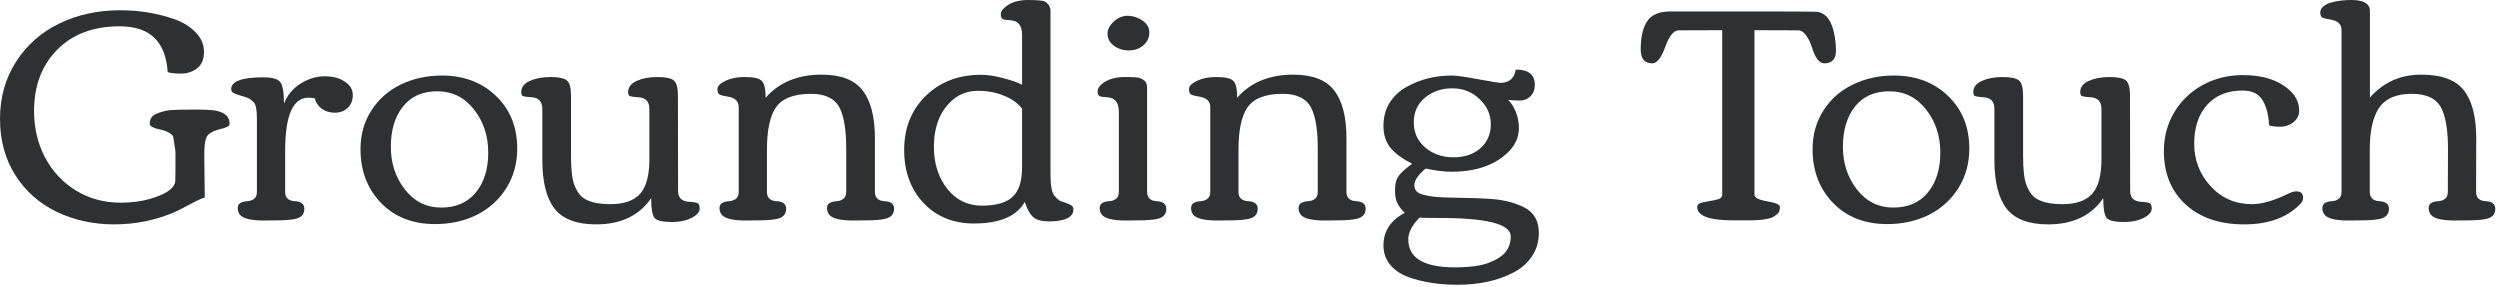
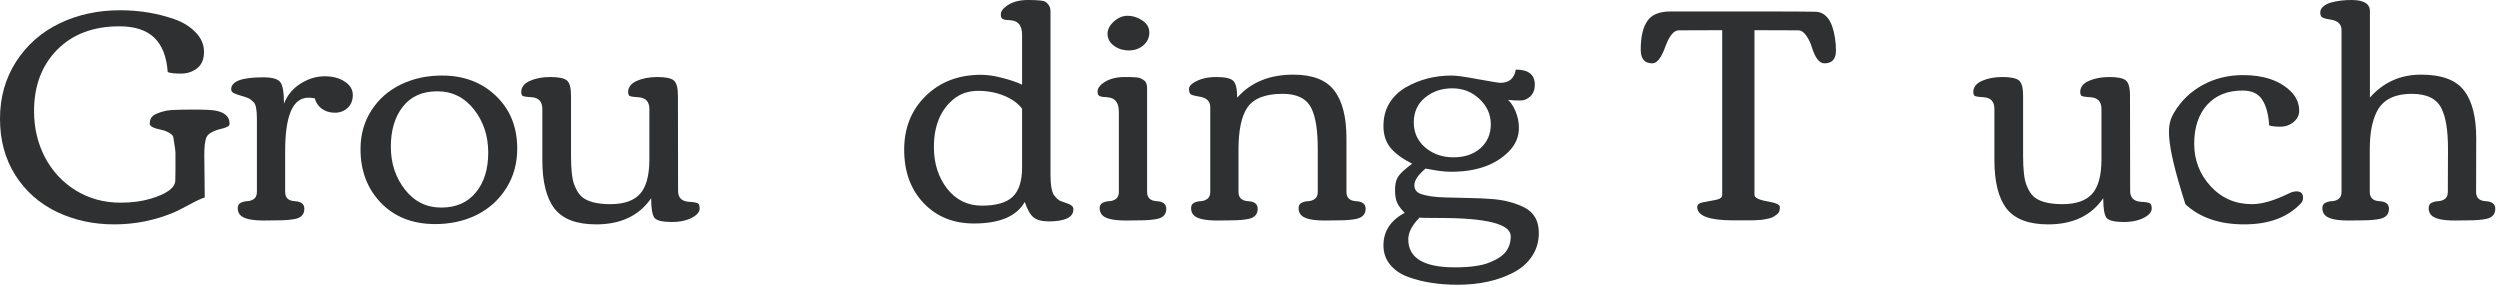
<svg xmlns="http://www.w3.org/2000/svg" fill="none" height="100%" overflow="visible" preserveAspectRatio="none" style="display: block;" viewBox="0 0 348 40" width="100%">
  <g id="Grounding Touch">
    <path d="M2.132 24.382C0.711 22.133 0 19.518 0 16.538C0 13.557 0.745 10.908 2.235 8.59C3.726 6.271 5.733 4.498 8.259 3.27C10.797 2.042 13.619 1.428 16.724 1.428C19.387 1.428 21.905 1.842 24.279 2.67C25.493 3.098 26.48 3.712 27.239 4.512C28.011 5.299 28.398 6.203 28.398 7.224C28.398 8.245 28.08 9.004 27.446 9.5C26.811 9.997 26.059 10.245 25.189 10.245C24.334 10.245 23.72 10.177 23.347 10.039C23.196 7.9 22.575 6.306 21.485 5.257C20.394 4.195 18.773 3.664 16.62 3.664C12.992 3.664 10.101 4.754 7.948 6.934C5.809 9.114 4.74 11.957 4.74 15.461C4.74 17.821 5.25 19.974 6.271 21.919C7.293 23.851 8.721 25.383 10.556 26.514C12.405 27.646 14.482 28.211 16.786 28.211C18.331 28.211 19.711 28.032 20.926 27.673C23.216 26.997 24.375 26.148 24.403 25.127C24.417 24.755 24.424 24.299 24.424 23.761V21.298C24.424 21.078 24.382 20.719 24.299 20.222C24.217 19.725 24.162 19.366 24.134 19.146C24.12 18.925 23.934 18.711 23.575 18.504C23.23 18.297 22.858 18.152 22.457 18.069C21.381 17.849 20.843 17.573 20.843 17.241C20.843 16.91 20.912 16.634 21.05 16.413C21.202 16.179 21.429 15.993 21.733 15.855C22.05 15.717 22.361 15.606 22.664 15.524C22.968 15.427 23.375 15.358 23.886 15.316C24.603 15.275 25.666 15.254 27.073 15.254C28.494 15.254 29.474 15.303 30.012 15.399C31.309 15.648 31.958 16.248 31.958 17.2C31.958 17.407 31.861 17.552 31.668 17.635C31.475 17.718 31.323 17.78 31.213 17.821C31.116 17.849 30.985 17.883 30.819 17.924C29.674 18.201 28.984 18.587 28.75 19.084C28.529 19.58 28.425 20.456 28.439 21.712L28.501 27.487C28.004 27.639 27.266 27.984 26.287 28.522C25.307 29.046 24.624 29.391 24.237 29.557C21.588 30.674 18.808 31.233 15.896 31.233C12.998 31.233 10.335 30.654 7.907 29.495C5.478 28.322 3.553 26.618 2.132 24.382Z" fill="#2E3031" />
    <path d="M38.514 30.674L36.734 30.695C34.926 30.695 33.809 30.419 33.381 29.867C33.188 29.619 33.091 29.322 33.091 28.977C33.091 28.619 33.229 28.37 33.505 28.232C33.781 28.094 34.085 28.018 34.416 28.004C34.761 27.991 35.071 27.887 35.347 27.694C35.623 27.487 35.761 27.163 35.761 26.721V16.496C35.761 15.268 35.609 14.509 35.306 14.22C35.016 13.93 34.768 13.743 34.561 13.661C34.367 13.578 34.057 13.474 33.629 13.35C33.202 13.226 32.85 13.102 32.574 12.978C32.312 12.854 32.18 12.667 32.18 12.419C32.18 11.315 33.664 10.763 36.63 10.763C37.886 10.763 38.68 10.984 39.011 11.425C39.356 11.853 39.528 12.854 39.528 14.427C39.997 13.24 40.77 12.308 41.846 11.632C42.937 10.956 44.047 10.618 45.179 10.618C46.324 10.618 47.262 10.867 47.994 11.363C48.739 11.846 49.111 12.467 49.111 13.226C49.111 13.971 48.87 14.571 48.387 15.027C47.904 15.468 47.311 15.689 46.607 15.689C45.903 15.689 45.296 15.503 44.785 15.13C44.289 14.758 43.965 14.275 43.813 13.681C43.454 13.626 43.157 13.599 42.923 13.599C40.77 13.599 39.694 16.076 39.694 21.029V26.721C39.694 27.521 40.135 27.949 41.019 28.004C41.915 28.046 42.364 28.398 42.364 29.06C42.364 29.819 41.95 30.288 41.122 30.468C40.487 30.605 39.618 30.674 38.514 30.674Z" fill="#2E3031" />
    <path d="M60.573 31.192C57.455 31.192 54.943 30.212 53.039 28.253C51.135 26.28 50.183 23.782 50.183 20.76C50.183 18.745 50.686 16.952 51.694 15.379C52.701 13.806 54.06 12.605 55.771 11.777C57.496 10.935 59.414 10.515 61.525 10.515C64.561 10.515 67.066 11.46 69.039 13.35C71.012 15.241 71.999 17.683 71.999 20.677C71.999 22.747 71.488 24.589 70.467 26.204C69.46 27.804 68.094 29.039 66.369 29.909C64.644 30.764 62.712 31.192 60.573 31.192ZM61.422 28.894C63.478 28.894 65.078 28.198 66.224 26.804C67.383 25.41 67.962 23.554 67.962 21.236C67.962 18.918 67.3 16.917 65.975 15.234C64.651 13.55 62.947 12.709 60.863 12.709C58.793 12.709 57.199 13.419 56.082 14.841C54.964 16.262 54.405 18.125 54.405 20.429C54.405 22.733 55.061 24.72 56.371 26.39C57.682 28.06 59.366 28.894 61.422 28.894Z" fill="#2E3031" />
    <path d="M79.486 21.712C79.486 23.603 79.638 24.941 79.942 25.728C80.245 26.5 80.59 27.052 80.976 27.384C81.777 28.073 83.108 28.418 84.971 28.418C86.848 28.418 88.221 27.942 89.09 26.99C89.959 26.024 90.394 24.417 90.394 22.168V15.172C90.394 14.15 89.89 13.605 88.883 13.537C88.083 13.495 87.641 13.412 87.558 13.288C87.476 13.15 87.434 12.998 87.434 12.833C87.434 12.143 87.834 11.618 88.635 11.26C89.449 10.901 90.408 10.722 91.512 10.722C92.629 10.722 93.382 10.873 93.768 11.177C94.168 11.48 94.368 12.198 94.368 13.329L94.389 26.576C94.389 27.515 94.885 28.018 95.879 28.087C96.583 28.129 97.01 28.204 97.162 28.315C97.314 28.412 97.39 28.653 97.39 29.039C97.39 29.412 97.162 29.757 96.707 30.074C95.893 30.626 94.83 30.902 93.519 30.902C92.222 30.902 91.415 30.709 91.098 30.323C90.794 29.922 90.642 29.012 90.642 27.59C88.973 30.019 86.42 31.233 82.984 31.233C80.266 31.233 78.334 30.502 77.189 29.039C76.057 27.577 75.492 25.321 75.492 22.271V15.172C75.492 14.15 75.002 13.605 74.022 13.537C73.208 13.495 72.759 13.412 72.677 13.288C72.594 13.15 72.552 12.998 72.552 12.833C72.552 12.143 72.953 11.618 73.753 11.26C74.553 10.901 75.505 10.722 76.609 10.722C77.727 10.722 78.486 10.873 78.886 11.177C79.286 11.48 79.486 12.198 79.486 13.329V21.712Z" fill="#2E3031" />
-     <path d="M105.581 30.674L103.801 30.695C101.994 30.695 100.876 30.419 100.448 29.867C100.255 29.619 100.159 29.322 100.159 28.977C100.159 28.619 100.297 28.37 100.572 28.232C100.848 28.094 101.152 28.018 101.483 28.004C101.828 27.991 102.139 27.887 102.415 27.694C102.691 27.487 102.829 27.163 102.829 26.721V14.903C102.829 14.102 102.332 13.619 101.338 13.454C100.648 13.343 100.228 13.226 100.076 13.102C99.938 12.964 99.869 12.729 99.869 12.398C99.869 12.053 100.11 11.743 100.593 11.467C101.407 10.97 102.428 10.722 103.657 10.722C104.898 10.722 105.692 10.901 106.037 11.26C106.396 11.605 106.575 12.384 106.575 13.599C108.465 11.46 111.066 10.39 114.378 10.39C117.069 10.39 118.973 11.129 120.091 12.605C121.222 14.068 121.788 16.289 121.788 19.27V26.721C121.788 27.521 122.23 27.949 123.113 28.004C124.01 28.046 124.458 28.398 124.458 29.06C124.458 29.805 124.03 30.274 123.175 30.468C122.54 30.605 121.664 30.674 120.546 30.674L118.766 30.695C116.958 30.695 115.841 30.419 115.413 29.867C115.22 29.619 115.123 29.322 115.123 28.977C115.123 28.619 115.261 28.37 115.537 28.232C115.813 28.094 116.117 28.018 116.448 28.004C116.793 27.991 117.103 27.887 117.379 27.694C117.655 27.487 117.793 27.163 117.793 26.721V20.698C117.793 18.131 117.497 16.255 116.903 15.068C116.241 13.73 114.909 13.06 112.909 13.06C110.494 13.06 108.852 13.702 107.982 14.985C107.168 16.2 106.761 18.138 106.761 20.802V26.721C106.761 27.521 107.203 27.949 108.086 28.004C108.983 28.046 109.431 28.398 109.431 29.06C109.431 29.819 109.01 30.288 108.169 30.468C107.562 30.605 106.699 30.674 105.581 30.674Z" fill="#2E3031" />
    <path d="M142.274 15.13C141.695 14.371 140.86 13.771 139.77 13.329C138.693 12.874 137.486 12.646 136.147 12.646C134.809 12.646 133.671 13.033 132.732 13.806C130.911 15.31 130 17.531 130 20.47C130 22.747 130.614 24.679 131.842 26.266C133.084 27.839 134.692 28.625 136.665 28.625C138.652 28.625 140.08 28.218 140.949 27.404C141.832 26.576 142.274 25.21 142.274 23.306V15.13ZM136.561 10.411C137.472 10.411 138.486 10.563 139.604 10.867C140.735 11.156 141.626 11.467 142.274 11.798V4.864C142.274 3.608 141.777 2.932 140.784 2.836C140.687 2.822 140.563 2.808 140.411 2.794C140.259 2.78 140.149 2.774 140.08 2.774C140.011 2.76 139.921 2.746 139.811 2.732C139.714 2.705 139.638 2.677 139.583 2.649C139.542 2.622 139.501 2.587 139.459 2.546C139.363 2.463 139.314 2.263 139.314 1.946C139.314 1.628 139.528 1.297 139.956 0.952C140.729 0.317 141.77 0 143.081 0C144.475 0 145.289 0.083 145.524 0.248C145.993 0.58 146.227 1.014 146.227 1.552V24.196C146.227 25.728 146.393 26.721 146.724 27.177C147.069 27.618 147.373 27.887 147.635 27.984C147.911 28.08 148.145 28.163 148.339 28.232C148.546 28.301 148.69 28.356 148.773 28.398C148.856 28.425 148.96 28.48 149.084 28.563C149.304 28.688 149.415 28.881 149.415 29.143C149.415 29.722 149.104 30.15 148.483 30.426C147.876 30.688 147.062 30.819 146.041 30.819C145.034 30.819 144.302 30.626 143.847 30.24C143.392 29.853 142.992 29.143 142.647 28.108C141.515 30.109 139.156 31.109 135.568 31.109C132.698 31.109 130.359 30.157 128.551 28.253C126.757 26.349 125.861 23.879 125.861 20.843C125.861 17.807 126.861 15.31 128.862 13.35C130.863 11.391 133.429 10.411 136.561 10.411Z" fill="#2E3031" />
    <path d="M154.17 4.698C154.17 4.091 154.46 3.526 155.04 3.001C155.633 2.463 156.275 2.194 156.965 2.194C157.668 2.194 158.345 2.408 158.993 2.836C159.655 3.263 159.987 3.829 159.987 4.533C159.987 5.237 159.711 5.83 159.159 6.313C158.607 6.782 157.931 7.017 157.13 7.017C156.33 7.017 155.633 6.796 155.04 6.354C154.46 5.913 154.17 5.361 154.17 4.698ZM158.496 30.674L156.716 30.695C154.909 30.695 153.791 30.419 153.363 29.867C153.17 29.619 153.073 29.322 153.073 28.977C153.073 28.619 153.211 28.37 153.487 28.232C153.763 28.094 154.067 28.018 154.398 28.004C154.743 27.991 155.054 27.887 155.33 27.694C155.605 27.487 155.743 27.163 155.743 26.721V15.586C155.743 14.33 155.254 13.654 154.274 13.557C154.177 13.543 154.053 13.53 153.901 13.516C153.75 13.502 153.639 13.495 153.57 13.495C153.501 13.481 153.412 13.467 153.301 13.454C153.205 13.426 153.129 13.399 153.073 13.371C153.032 13.343 152.984 13.309 152.929 13.267C152.832 13.198 152.784 13.005 152.784 12.688C152.784 12.357 152.991 12.019 153.405 11.674C154.191 11.039 155.24 10.722 156.551 10.722C157.765 10.722 158.476 10.77 158.683 10.867C158.903 10.963 159.09 11.066 159.241 11.177C159.531 11.37 159.676 11.736 159.676 12.274V26.721C159.676 27.521 160.118 27.949 161.001 28.004C161.898 28.046 162.346 28.398 162.346 29.06C162.346 29.819 161.932 30.288 161.104 30.468C160.47 30.605 159.6 30.674 158.496 30.674Z" fill="#2E3031" />
    <path d="M171.221 30.674L169.441 30.695C167.633 30.695 166.515 30.419 166.088 29.867C165.894 29.619 165.798 29.322 165.798 28.977C165.798 28.619 165.936 28.37 166.212 28.232C166.488 28.094 166.791 28.018 167.122 28.004C167.467 27.991 167.778 27.887 168.054 27.694C168.33 27.487 168.468 27.163 168.468 26.721V14.903C168.468 14.102 167.971 13.619 166.978 13.454C166.288 13.343 165.867 13.226 165.715 13.102C165.577 12.964 165.508 12.729 165.508 12.398C165.508 12.053 165.749 11.743 166.232 11.467C167.047 10.97 168.068 10.722 169.296 10.722C170.538 10.722 171.331 10.901 171.676 11.26C172.035 11.605 172.214 12.384 172.214 13.599C174.105 11.46 176.706 10.39 180.017 10.39C182.708 10.39 184.612 11.129 185.73 12.605C186.861 14.068 187.427 16.289 187.427 19.27V26.721C187.427 27.521 187.869 27.949 188.752 28.004C189.649 28.046 190.097 28.398 190.097 29.06C190.097 29.805 189.669 30.274 188.814 30.468C188.179 30.605 187.303 30.674 186.185 30.674L184.405 30.695C182.598 30.695 181.48 30.419 181.052 29.867C180.859 29.619 180.762 29.322 180.762 28.977C180.762 28.619 180.9 28.37 181.176 28.232C181.452 28.094 181.756 28.018 182.087 28.004C182.432 27.991 182.743 27.887 183.019 27.694C183.294 27.487 183.432 27.163 183.432 26.721V20.698C183.432 18.131 183.136 16.255 182.542 15.068C181.88 13.73 180.549 13.06 178.548 13.06C176.133 13.06 174.491 13.702 173.622 14.985C172.807 16.2 172.4 18.138 172.4 20.802V26.721C172.4 27.521 172.842 27.949 173.725 28.004C174.622 28.046 175.07 28.398 175.07 29.06C175.07 29.819 174.65 30.288 173.808 30.468C173.201 30.605 172.338 30.674 171.221 30.674Z" fill="#2E3031" />
    <path d="M211.432 17.8C211.432 19.056 210.956 20.16 210.004 21.112C208.141 22.975 205.485 23.906 202.035 23.906C201.359 23.906 200.641 23.844 199.882 23.72C199.124 23.582 198.647 23.499 198.454 23.472V23.451C197.406 24.334 196.881 25.107 196.881 25.769C196.881 26.376 197.178 26.783 197.771 26.99C198.613 27.294 199.786 27.459 201.29 27.487C202.794 27.515 203.967 27.542 204.809 27.57C205.65 27.584 206.561 27.625 207.541 27.694C208.52 27.763 209.383 27.901 210.128 28.108C210.873 28.301 211.57 28.563 212.218 28.894C213.543 29.584 214.205 30.757 214.205 32.413C214.205 33.655 213.881 34.752 213.233 35.704C212.584 36.656 211.715 37.408 210.625 37.96C208.458 39.078 205.878 39.637 202.884 39.637C200.289 39.637 198.006 39.278 196.033 38.56C194.97 38.174 194.128 37.601 193.507 36.843C192.887 36.097 192.576 35.2 192.576 34.152C192.576 32.192 193.563 30.681 195.536 29.619C195.011 29.108 194.653 28.625 194.46 28.17C194.28 27.715 194.19 27.183 194.19 26.576C194.19 25.969 194.246 25.5 194.356 25.169C194.466 24.838 194.639 24.534 194.874 24.258C195.177 23.899 195.743 23.41 196.571 22.788C195.274 22.14 194.28 21.416 193.59 20.615C192.914 19.801 192.576 18.78 192.576 17.552C192.576 16.31 192.859 15.234 193.425 14.323C194.004 13.412 194.763 12.688 195.701 12.15C197.606 11.06 199.731 10.515 202.076 10.515C202.739 10.515 203.974 10.687 205.781 11.032C207.603 11.363 208.624 11.529 208.845 11.529C210.073 11.529 210.79 10.915 210.997 9.687C212.764 9.687 213.647 10.39 213.647 11.798C213.647 12.474 213.44 13.012 213.026 13.412C212.626 13.799 212.156 13.992 211.618 13.992C211.094 13.992 210.528 13.964 209.921 13.909C210.321 14.254 210.673 14.792 210.977 15.524C211.28 16.255 211.432 17.014 211.432 17.8ZM202.159 12.295C200.669 12.295 199.399 12.729 198.351 13.599C197.316 14.468 196.798 15.613 196.798 17.035C196.798 18.456 197.33 19.622 198.392 20.532C199.468 21.443 200.779 21.898 202.325 21.898C203.87 21.898 205.119 21.478 206.071 20.636C207.037 19.78 207.52 18.67 207.52 17.303C207.52 15.938 206.996 14.765 205.947 13.785C204.912 12.791 203.649 12.295 202.159 12.295ZM202.511 37.215C204.636 37.215 206.251 36.987 207.354 36.532C208.458 36.09 209.224 35.573 209.652 34.98C210.08 34.4 210.294 33.703 210.294 32.889C210.294 31.192 206.996 30.343 200.4 30.343C198.537 30.343 197.606 30.323 197.606 30.281C196.557 31.344 196.033 32.358 196.033 33.324C196.033 35.918 198.192 37.215 202.511 37.215Z" fill="#2E3031" />
    <path d="M241.264 30.674C237.924 30.674 236.255 30.053 236.255 28.812C236.255 28.467 236.544 28.246 237.124 28.149C237.703 28.039 238.283 27.928 238.863 27.818C239.442 27.708 239.732 27.473 239.732 27.114V4.202L233.667 4.222C232.991 4.222 232.37 4.988 231.805 6.52C231.253 8.052 230.652 8.817 230.004 8.817C228.928 8.817 228.389 8.183 228.389 6.913C228.389 5.147 228.693 3.822 229.3 2.939C229.893 2.042 230.977 1.594 232.55 1.594H244.596C248.97 1.594 251.688 1.608 252.751 1.635C254.172 1.704 255.062 2.905 255.421 5.237C255.518 5.816 255.566 6.416 255.566 7.037C255.566 8.224 255.028 8.817 253.951 8.817C253.248 8.817 252.661 8.052 252.192 6.52C252.013 5.94 251.757 5.416 251.426 4.947C251.095 4.464 250.716 4.222 250.288 4.222L244.223 4.202V27.114C244.223 27.515 244.81 27.818 245.983 28.025C247.169 28.218 247.763 28.48 247.763 28.812C247.763 29.295 247.639 29.626 247.39 29.805C247.156 29.985 246.956 30.122 246.79 30.219C246.624 30.316 246.383 30.392 246.065 30.447C245.762 30.502 245.5 30.55 245.279 30.592C245.058 30.619 244.748 30.64 244.348 30.654C243.947 30.668 243.637 30.674 243.416 30.674C242.699 30.674 241.981 30.674 241.264 30.674Z" fill="#2E3031" />
-     <path d="M262.702 31.192C259.583 31.192 257.072 30.212 255.168 28.253C253.263 26.28 252.311 23.782 252.311 20.76C252.311 18.745 252.815 16.952 253.822 15.379C254.83 13.806 256.189 12.605 257.9 11.777C259.625 10.935 261.543 10.515 263.654 10.515C266.69 10.515 269.194 11.46 271.167 13.35C273.14 15.241 274.127 17.683 274.127 20.677C274.127 22.747 273.617 24.589 272.595 26.204C271.588 27.804 270.222 29.039 268.497 29.909C266.772 30.764 264.841 31.192 262.702 31.192ZM263.55 28.894C265.606 28.894 267.207 28.198 268.352 26.804C269.511 25.41 270.091 23.554 270.091 21.236C270.091 18.918 269.429 16.917 268.104 15.234C266.779 13.55 265.075 12.709 262.992 12.709C260.922 12.709 259.328 13.419 258.21 14.841C257.093 16.262 256.534 18.125 256.534 20.429C256.534 22.733 257.189 24.72 258.5 26.39C259.811 28.06 261.494 28.894 263.55 28.894Z" fill="#2E3031" />
    <path d="M281.615 21.712C281.615 23.603 281.767 24.941 282.07 25.728C282.374 26.5 282.719 27.052 283.105 27.384C283.905 28.073 285.237 28.418 287.1 28.418C288.976 28.418 290.349 27.942 291.219 26.99C292.088 26.024 292.523 24.417 292.523 22.168V15.172C292.523 14.15 292.019 13.605 291.012 13.537C290.211 13.495 289.77 13.412 289.687 13.288C289.604 13.15 289.563 12.998 289.563 12.833C289.563 12.143 289.963 11.618 290.763 11.26C291.577 10.901 292.536 10.722 293.64 10.722C294.758 10.722 295.51 10.873 295.896 11.177C296.297 11.48 296.497 12.198 296.497 13.329L296.517 26.576C296.517 27.515 297.014 28.018 298.008 28.087C298.711 28.129 299.139 28.204 299.291 28.315C299.443 28.412 299.519 28.653 299.519 29.039C299.519 29.412 299.291 29.757 298.836 30.074C298.021 30.626 296.959 30.902 295.648 30.902C294.351 30.902 293.544 30.709 293.226 30.323C292.923 29.922 292.771 29.012 292.771 27.59C291.101 30.019 288.549 31.233 285.113 31.233C282.394 31.233 280.463 30.502 279.317 29.039C278.186 27.577 277.62 25.321 277.62 22.271V15.172C277.62 14.15 277.13 13.605 276.151 13.537C275.336 13.495 274.888 13.412 274.805 13.288C274.722 13.15 274.681 12.998 274.681 12.833C274.681 12.143 275.081 11.618 275.881 11.26C276.682 10.901 277.634 10.722 278.738 10.722C279.855 10.722 280.614 10.873 281.015 11.177C281.415 11.48 281.615 12.198 281.615 13.329V21.712Z" fill="#2E3031" />
-     <path d="M319.653 26.638C320.274 26.638 320.584 26.928 320.584 27.508C320.584 27.825 320.488 28.087 320.294 28.294C318.459 30.254 315.824 31.233 312.388 31.233C308.952 31.233 306.227 30.302 304.212 28.439C302.211 26.576 301.211 24.113 301.211 21.05C301.211 19.049 301.694 17.241 302.66 15.627C303.639 13.999 304.964 12.729 306.634 11.819C308.317 10.908 310.18 10.453 312.222 10.453C315.079 10.453 317.279 11.191 318.825 12.667C319.639 13.454 320.046 14.371 320.046 15.42C320.046 16.041 319.784 16.565 319.26 16.993C318.749 17.421 318.135 17.635 317.417 17.635C316.7 17.635 316.182 17.573 315.865 17.448C315.768 15.889 315.444 14.696 314.892 13.868C314.354 13.026 313.443 12.605 312.16 12.605C310.063 12.605 308.414 13.274 307.213 14.613C306.027 15.951 305.433 17.752 305.433 20.015C305.433 22.278 306.192 24.244 307.71 25.914C309.242 27.584 311.167 28.418 313.485 28.418C314.851 28.418 316.527 27.935 318.514 26.97C318.942 26.749 319.322 26.638 319.653 26.638Z" fill="#2E3031" />
+     <path d="M319.653 26.638C320.274 26.638 320.584 26.928 320.584 27.508C320.584 27.825 320.488 28.087 320.294 28.294C318.459 30.254 315.824 31.233 312.388 31.233C308.952 31.233 306.227 30.302 304.212 28.439C301.211 19.049 301.694 17.241 302.66 15.627C303.639 13.999 304.964 12.729 306.634 11.819C308.317 10.908 310.18 10.453 312.222 10.453C315.079 10.453 317.279 11.191 318.825 12.667C319.639 13.454 320.046 14.371 320.046 15.42C320.046 16.041 319.784 16.565 319.26 16.993C318.749 17.421 318.135 17.635 317.417 17.635C316.7 17.635 316.182 17.573 315.865 17.448C315.768 15.889 315.444 14.696 314.892 13.868C314.354 13.026 313.443 12.605 312.16 12.605C310.063 12.605 308.414 13.274 307.213 14.613C306.027 15.951 305.433 17.752 305.433 20.015C305.433 22.278 306.192 24.244 307.71 25.914C309.242 27.584 311.167 28.418 313.485 28.418C314.851 28.418 316.527 27.935 318.514 26.97C318.942 26.749 319.322 26.638 319.653 26.638Z" fill="#2E3031" />
    <path d="M343.492 30.674L341.712 30.695C339.904 30.695 338.787 30.419 338.359 29.867C338.166 29.619 338.069 29.322 338.069 28.977C338.069 28.619 338.207 28.37 338.483 28.232C338.759 28.094 339.063 28.018 339.394 28.004C339.739 27.991 340.049 27.887 340.325 27.694C340.601 27.487 340.739 27.163 340.739 26.721L340.76 20.698C340.76 18.159 340.456 16.289 339.849 15.089C339.187 13.737 337.807 13.06 335.709 13.06C333.502 13.06 331.956 13.757 331.073 15.151C330.273 16.448 329.873 18.331 329.873 20.802V26.721C329.873 27.521 330.314 27.949 331.197 28.004C332.094 28.046 332.543 28.398 332.543 29.06C332.543 29.819 332.122 30.288 331.28 30.468C330.673 30.605 329.811 30.674 328.693 30.674L326.913 30.695C325.105 30.695 323.987 30.419 323.56 29.867C323.367 29.619 323.27 29.322 323.27 28.977C323.27 28.619 323.408 28.37 323.684 28.232C323.96 28.094 324.263 28.018 324.595 28.004C324.94 27.991 325.25 27.887 325.526 27.694C325.802 27.487 325.94 27.163 325.94 26.721V4.181C325.94 3.381 325.443 2.898 324.45 2.732C323.76 2.622 323.339 2.504 323.187 2.38C323.049 2.242 322.98 2.022 322.98 1.718C322.98 1.414 323.125 1.138 323.415 0.89C323.705 0.642 324.084 0.455 324.553 0.331C325.381 0.11 326.306 0 327.327 0C329.038 0 329.893 0.517 329.893 1.552V13.578C331.77 11.453 334.143 10.39 337.013 10.39C339.884 10.39 341.877 11.129 342.995 12.605C344.127 14.068 344.692 16.289 344.692 19.27L344.672 26.721C344.672 27.521 345.113 27.949 345.996 28.004C346.893 28.046 347.342 28.398 347.342 29.06C347.342 29.819 346.928 30.288 346.1 30.468C345.465 30.605 344.596 30.674 343.492 30.674Z" fill="#2E3031" />
  </g>
</svg>